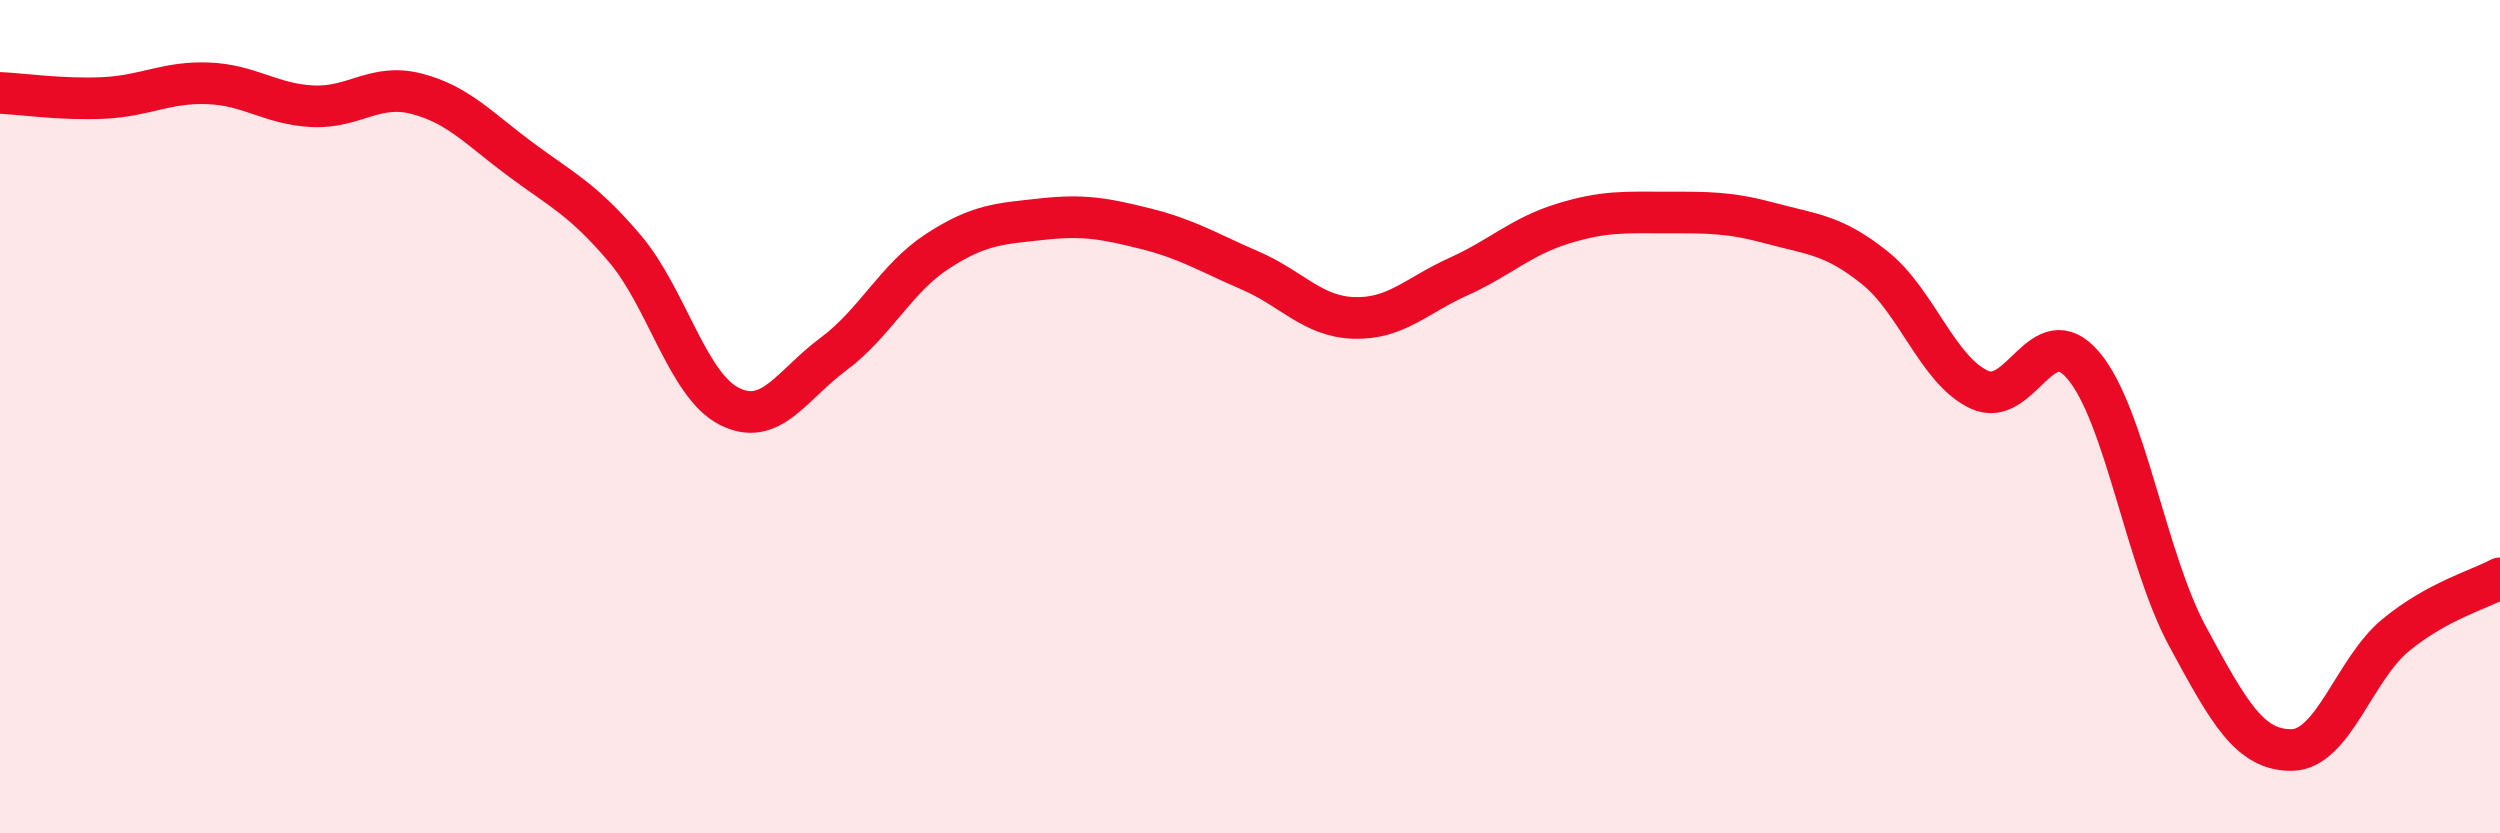
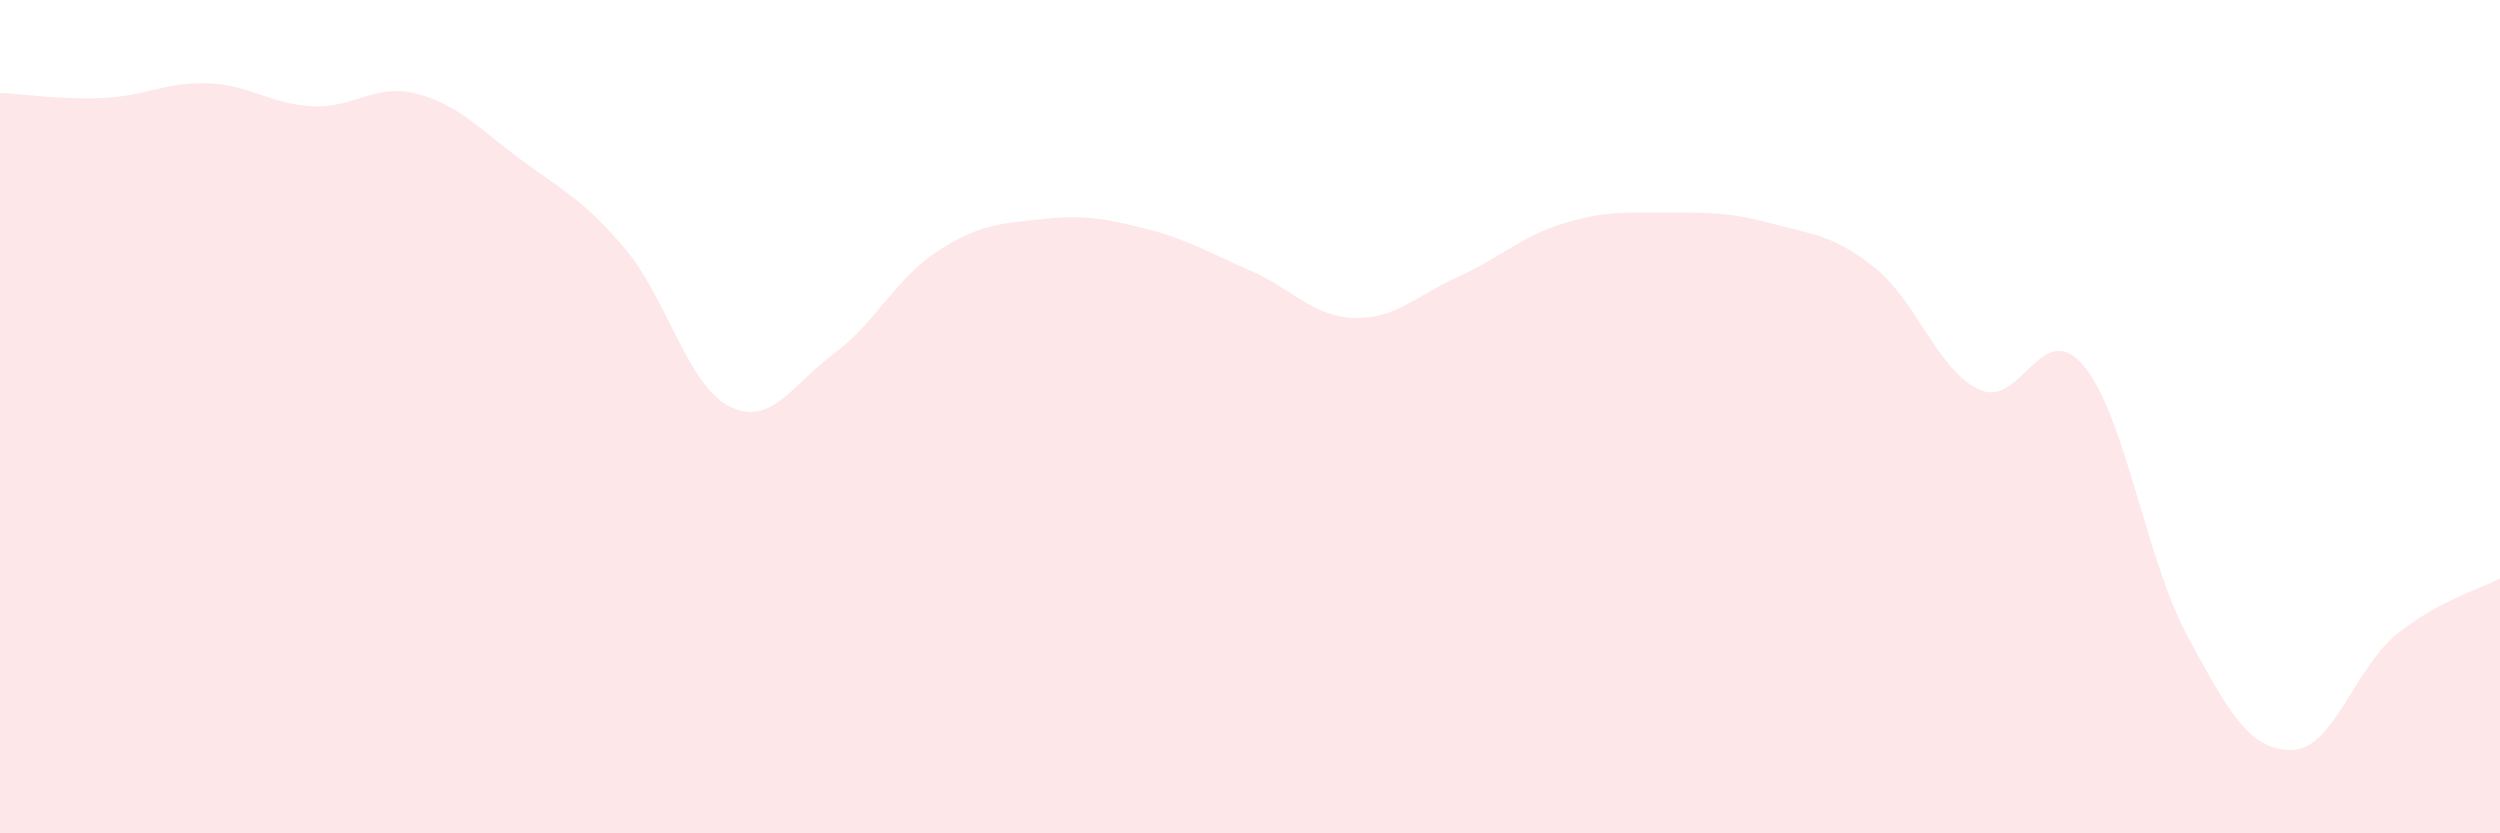
<svg xmlns="http://www.w3.org/2000/svg" width="60" height="20" viewBox="0 0 60 20">
  <path d="M 0,2.23 C 0.5,2.25 1.5,2.4 2.5,2.35 C 3.5,2.3 4,1.96 5,2 C 6,2.04 6.5,2.5 7.5,2.55 C 8.5,2.6 9,1.99 10,2.25 C 11,2.51 11.5,3.09 12.5,3.83 C 13.5,4.57 14,4.79 15,5.97 C 16,7.15 16.5,9.24 17.5,9.75 C 18.5,10.26 19,9.24 20,8.5 C 21,7.76 21.5,6.68 22.5,6.03 C 23.5,5.38 24,5.37 25,5.26 C 26,5.15 26.5,5.24 27.5,5.49 C 28.5,5.74 29,6.06 30,6.49 C 31,6.92 31.5,7.6 32.5,7.63 C 33.5,7.66 34,7.09 35,6.64 C 36,6.19 36.5,5.68 37.5,5.37 C 38.5,5.06 39,5.1 40,5.1 C 41,5.1 41.5,5.09 42.5,5.36 C 43.5,5.63 44,5.63 45,6.43 C 46,7.23 46.5,8.88 47.5,9.35 C 48.5,9.82 49,7.59 50,8.77 C 51,9.95 51.5,13.42 52.5,15.27 C 53.5,17.12 54,18.01 55,18 C 56,17.99 56.5,16.06 57.5,15.24 C 58.5,14.42 59.5,14.15 60,13.88L60 20L0 20Z" fill="#EB0A25" opacity="0.1" stroke-linecap="round" stroke-linejoin="round" />
-   <path d="M 0,2.23 C 0.5,2.25 1.5,2.4 2.5,2.35 C 3.5,2.3 4,1.96 5,2 C 6,2.04 6.5,2.5 7.5,2.55 C 8.5,2.6 9,1.99 10,2.25 C 11,2.51 11.5,3.09 12.5,3.83 C 13.5,4.57 14,4.79 15,5.97 C 16,7.15 16.5,9.24 17.5,9.75 C 18.5,10.26 19,9.24 20,8.5 C 21,7.76 21.5,6.68 22.5,6.03 C 23.5,5.38 24,5.37 25,5.26 C 26,5.15 26.5,5.24 27.5,5.49 C 28.5,5.74 29,6.06 30,6.49 C 31,6.92 31.5,7.6 32.5,7.63 C 33.5,7.66 34,7.09 35,6.64 C 36,6.19 36.5,5.68 37.5,5.37 C 38.5,5.06 39,5.1 40,5.1 C 41,5.1 41.5,5.09 42.5,5.36 C 43.5,5.63 44,5.63 45,6.43 C 46,7.23 46.5,8.88 47.5,9.35 C 48.5,9.82 49,7.59 50,8.77 C 51,9.95 51.5,13.42 52.5,15.27 C 53.5,17.12 54,18.01 55,18 C 56,17.99 56.5,16.06 57.5,15.24 C 58.5,14.42 59.5,14.15 60,13.88" stroke="#EB0A25" stroke-width="1" fill="none" stroke-linecap="round" stroke-linejoin="round" />
</svg>